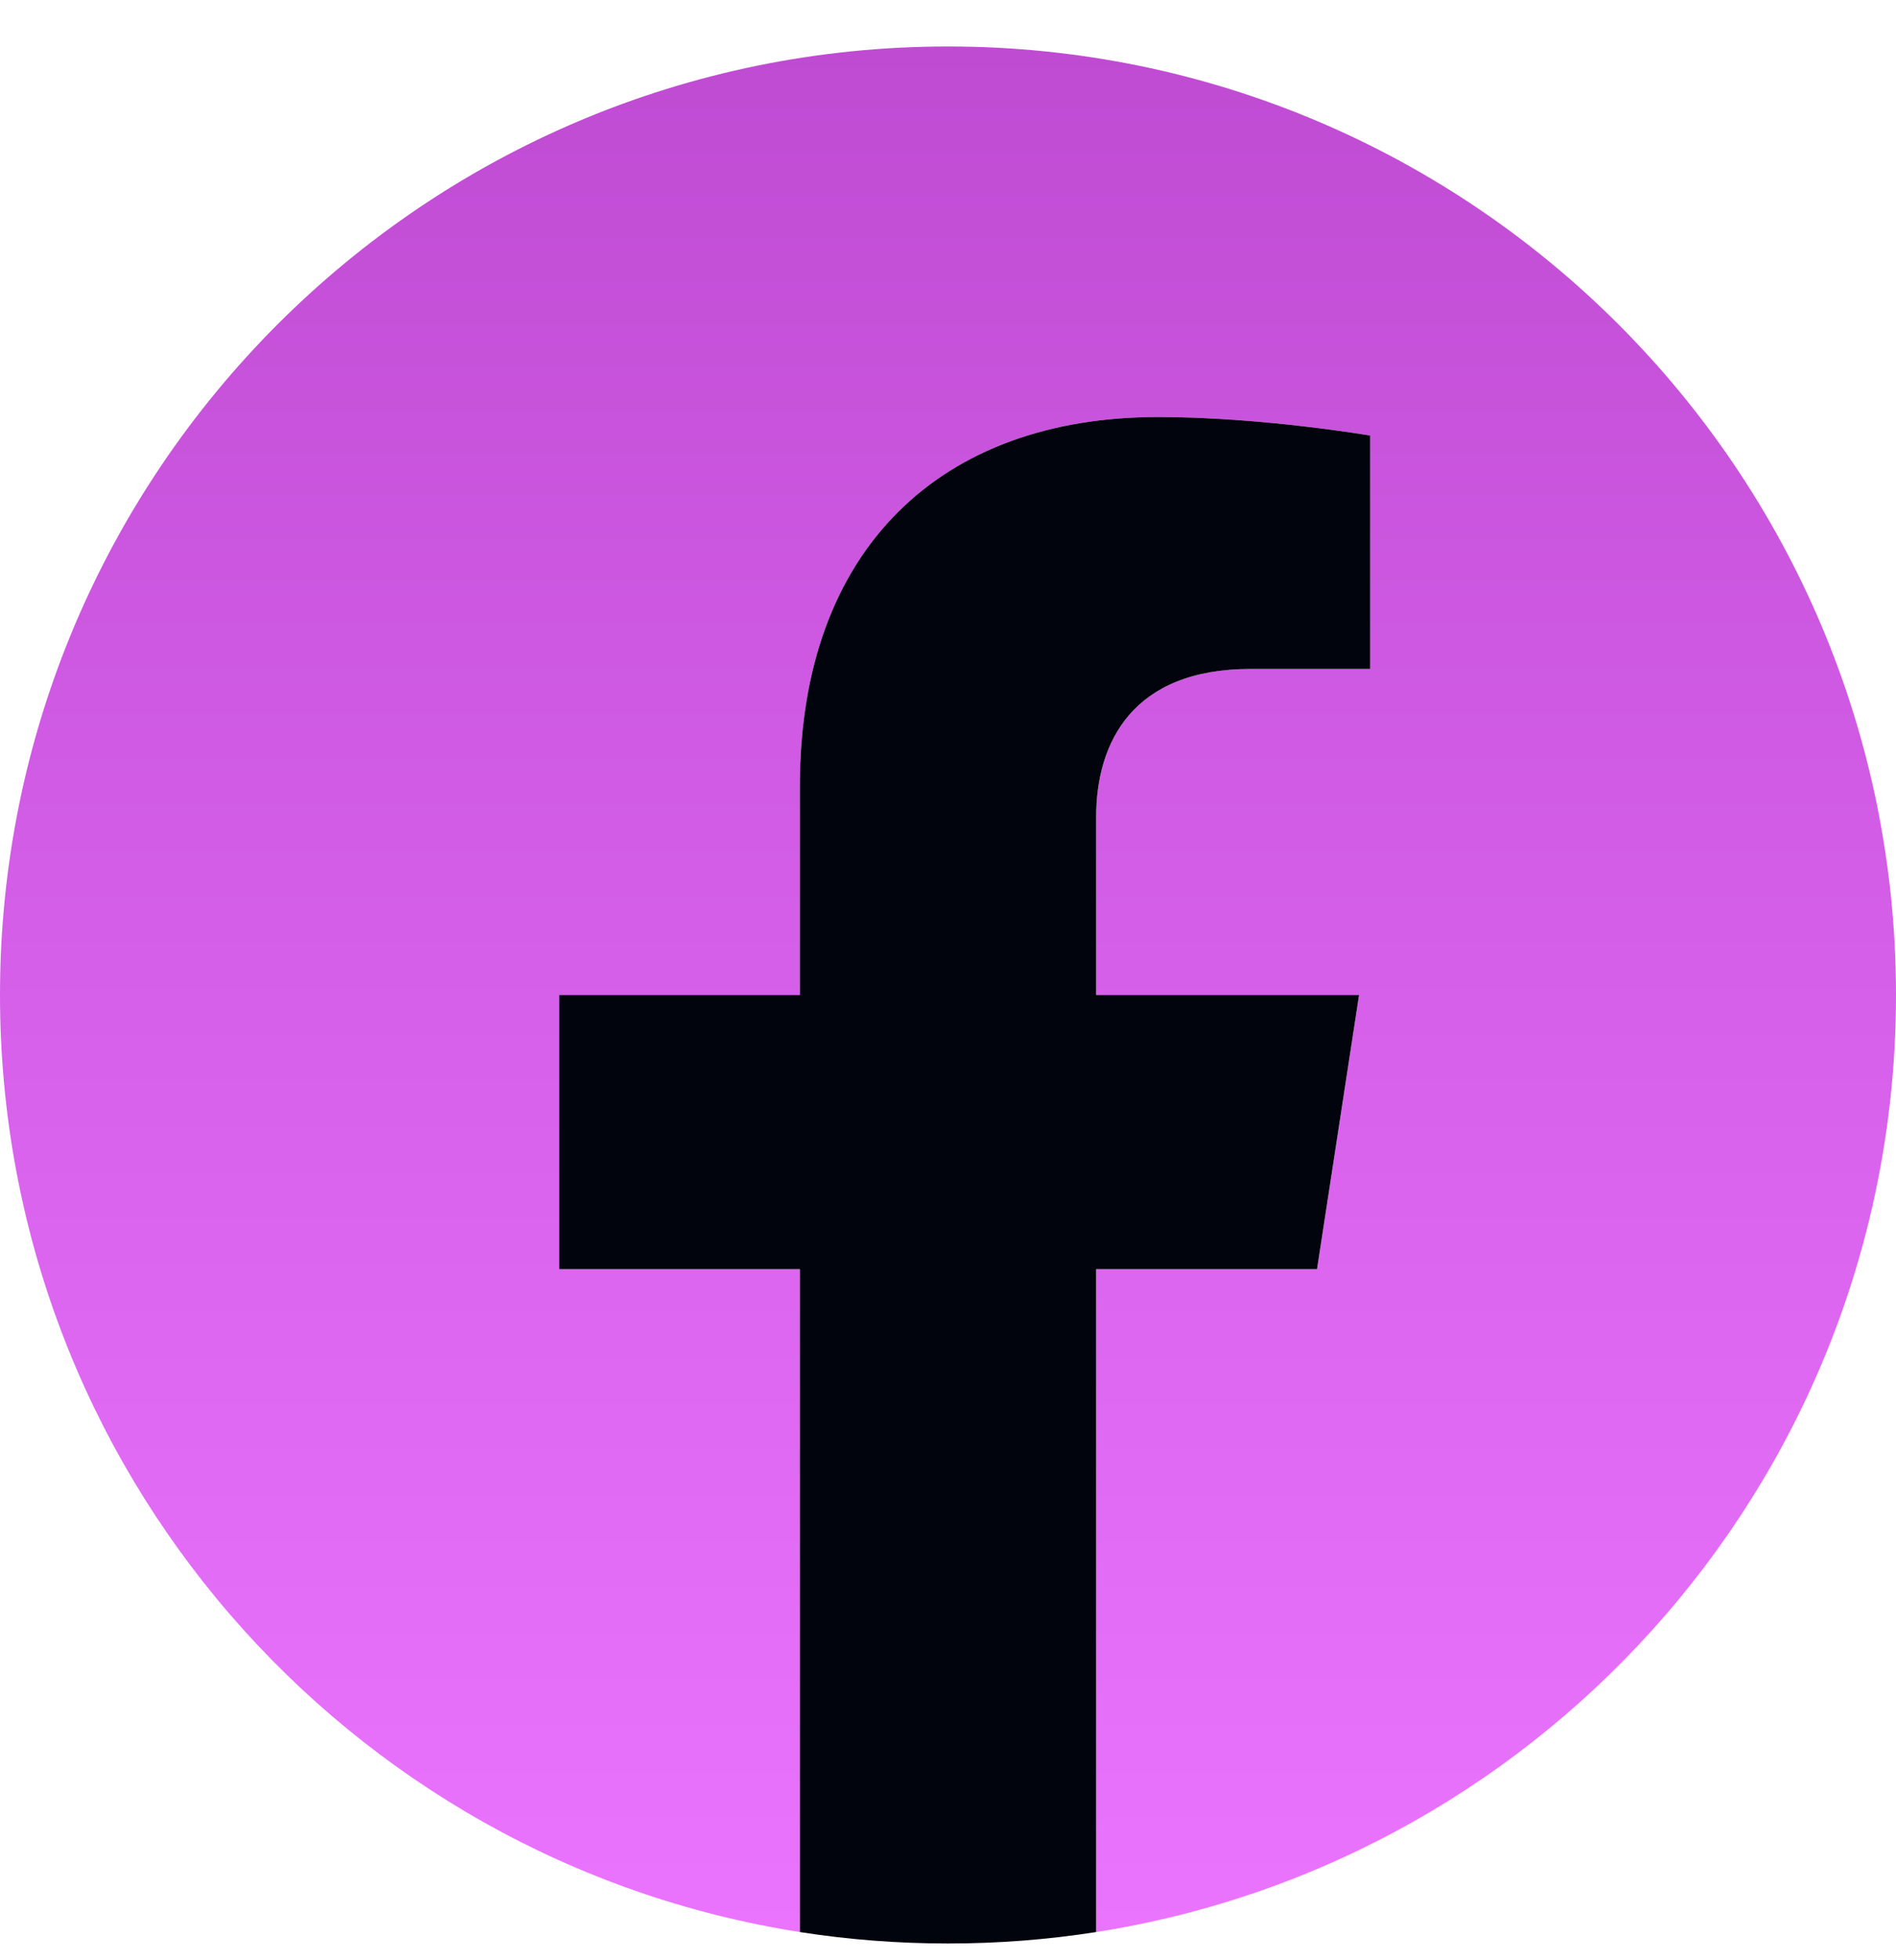
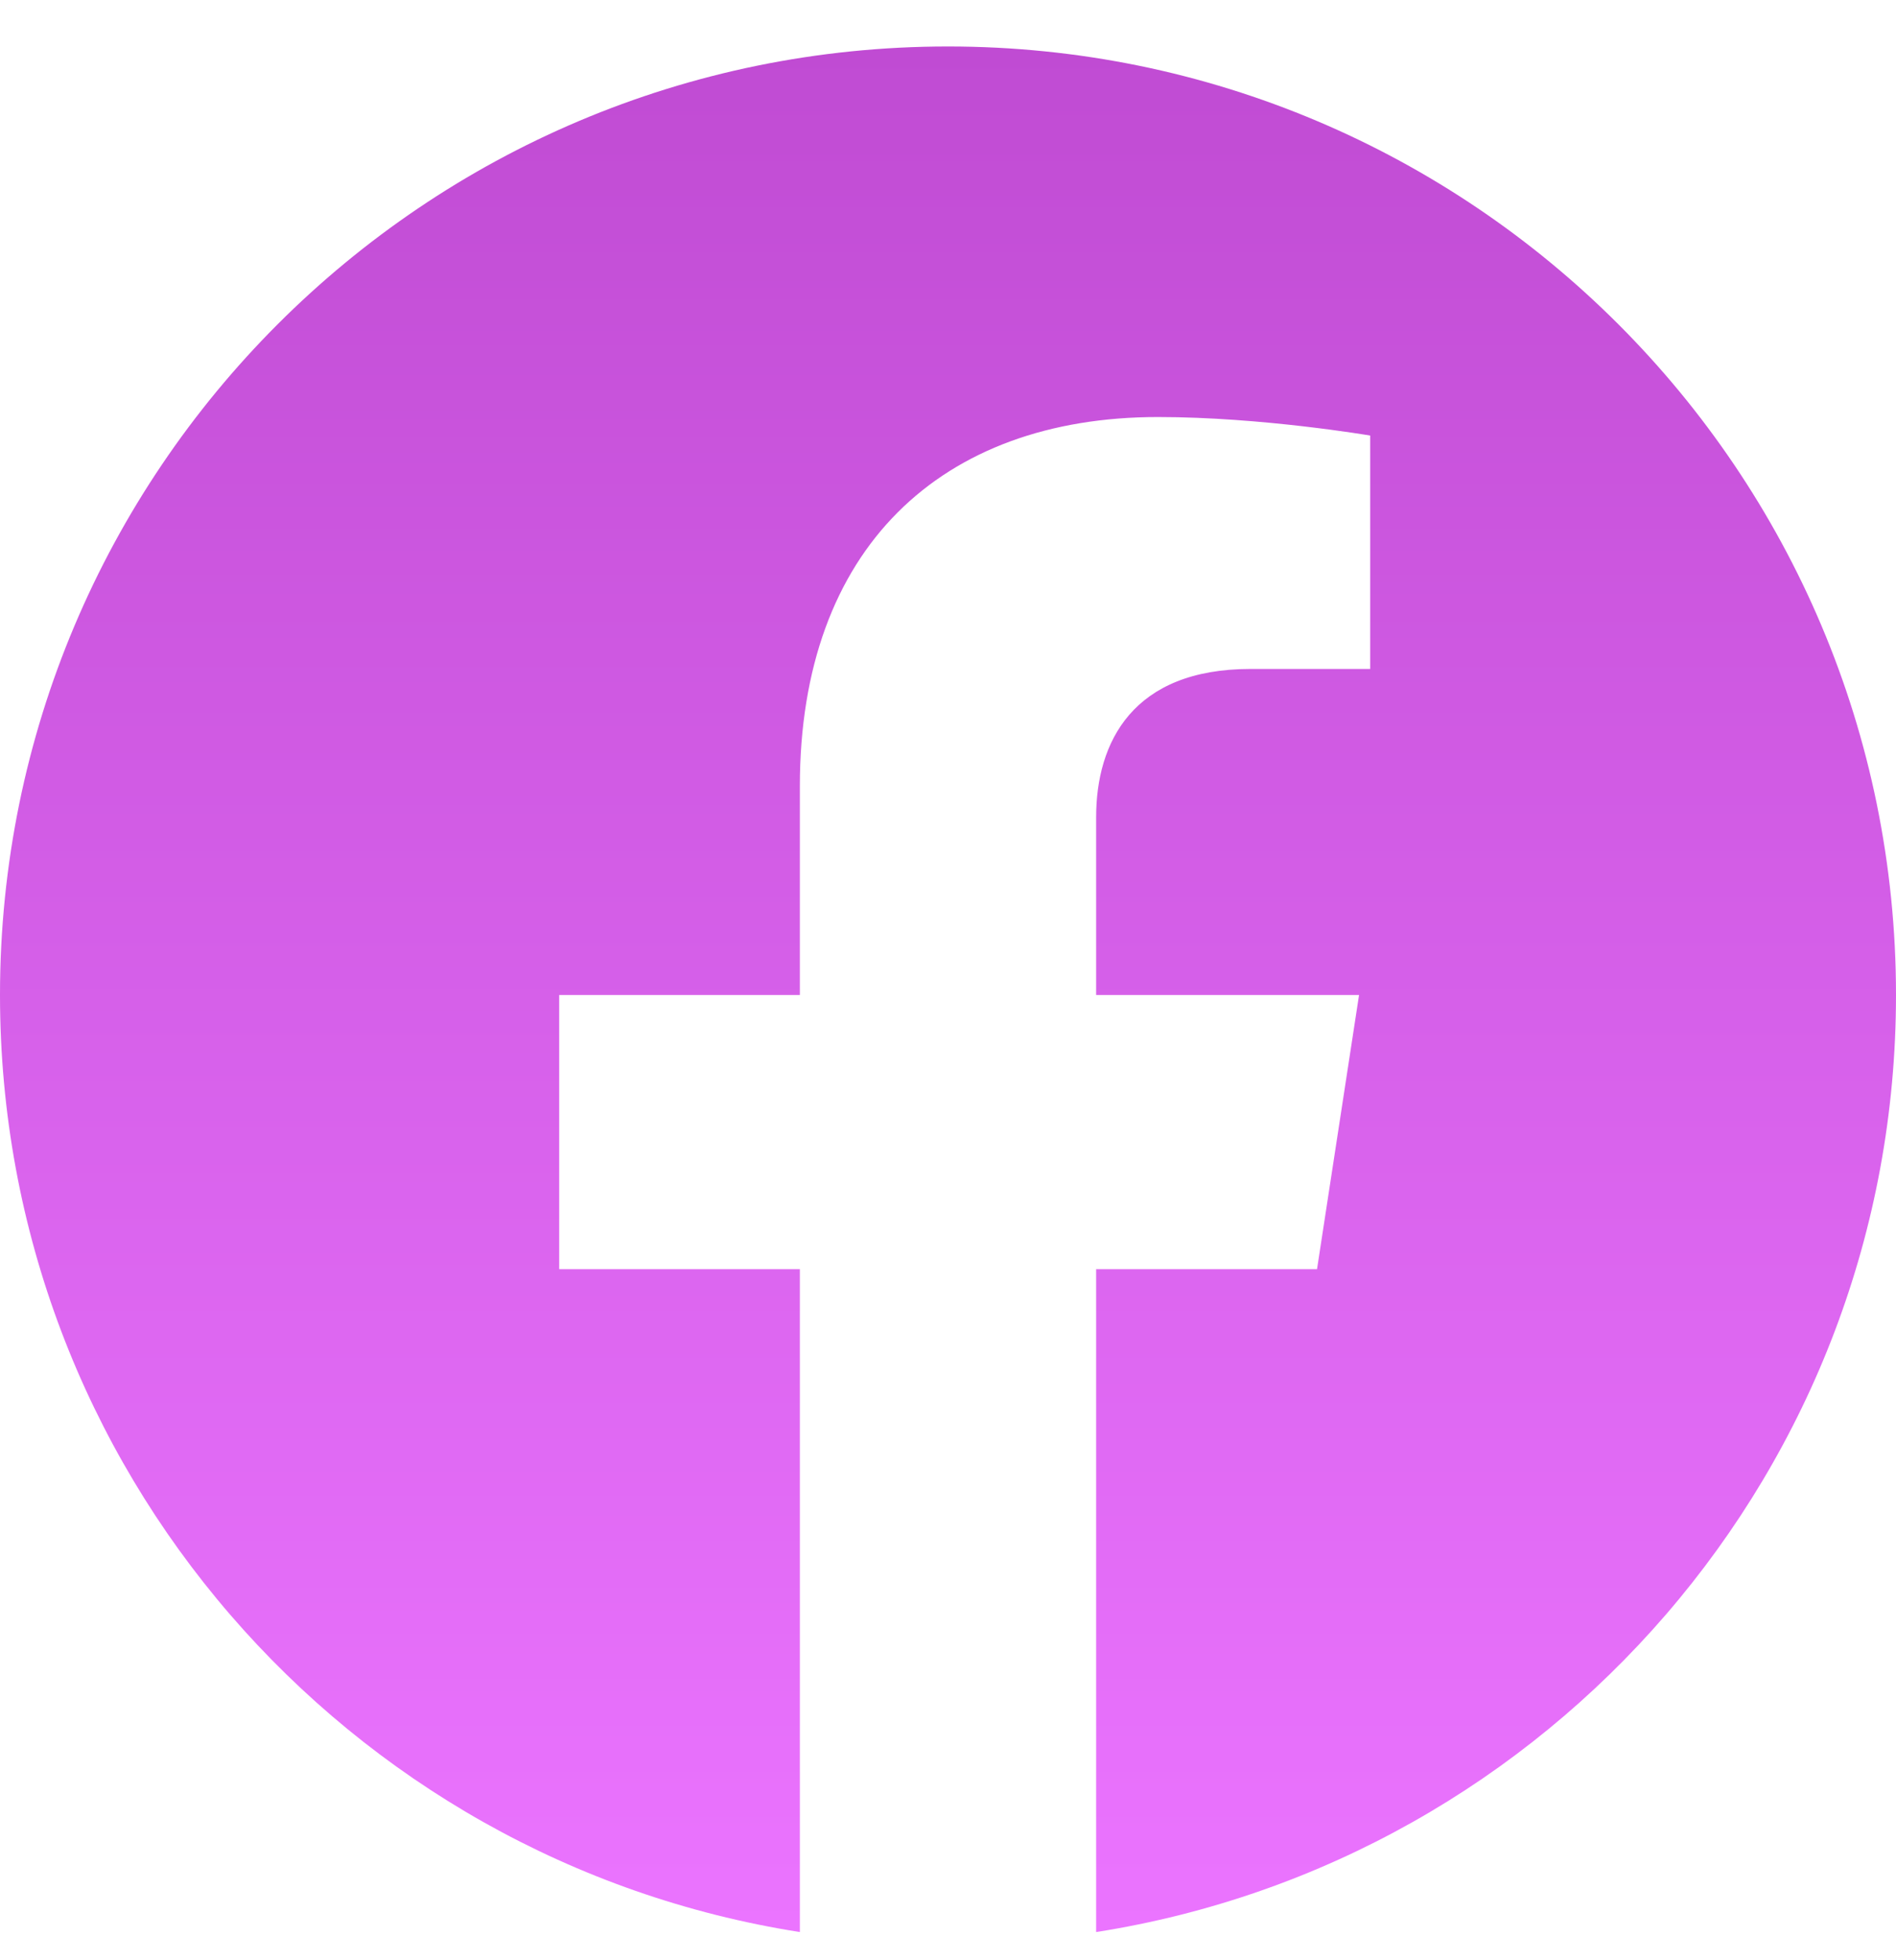
<svg xmlns="http://www.w3.org/2000/svg" width="30" height="31" viewBox="0 0 30 31" fill="none">
  <g clip-path="url(#clip0_9_214)">
    <path d="M30 15.735C30 7.45 23.285 0.735 15 0.735C6.715 0.735 0 7.45 0 15.735C0 23.224 5.484 29.429 12.656 30.554V20.071H8.848V15.735H12.656V12.431C12.656 8.672 14.895 6.595 18.322 6.595C19.963 6.595 21.68 6.888 21.68 6.888V10.579H19.787C17.924 10.579 17.344 11.736 17.344 12.923V15.735H21.504L20.839 20.071H17.344V30.554C24.516 29.429 30 23.224 30 15.735Z" fill="url(#paint0_linear_9_214)" />
-     <path d="M20.839 20.071L21.504 15.735H17.344V12.923C17.344 11.736 17.924 10.579 19.787 10.579H21.68V6.888C21.68 6.888 19.963 6.595 18.322 6.595C14.895 6.595 12.656 8.672 12.656 12.431V15.735H8.848V20.071H12.656V30.554C13.421 30.674 14.203 30.735 15 30.735C15.797 30.735 16.579 30.674 17.344 30.554V20.071H20.839Z" fill="#02040D" />
  </g>
  <defs>
    <linearGradient id="paint0_linear_9_214" x1="15" y1="0.735" x2="15" y2="30.554" gradientUnits="userSpaceOnUse">
      <stop stop-color="#C04BD3" />
      <stop offset="1" stop-color="#EB74FF" />
    </linearGradient>
    <clipPath id="clip0_9_214">
      <rect width="30" height="30" fill="white" transform="translate(0 0.735)" />
    </clipPath>
  </defs>
</svg>